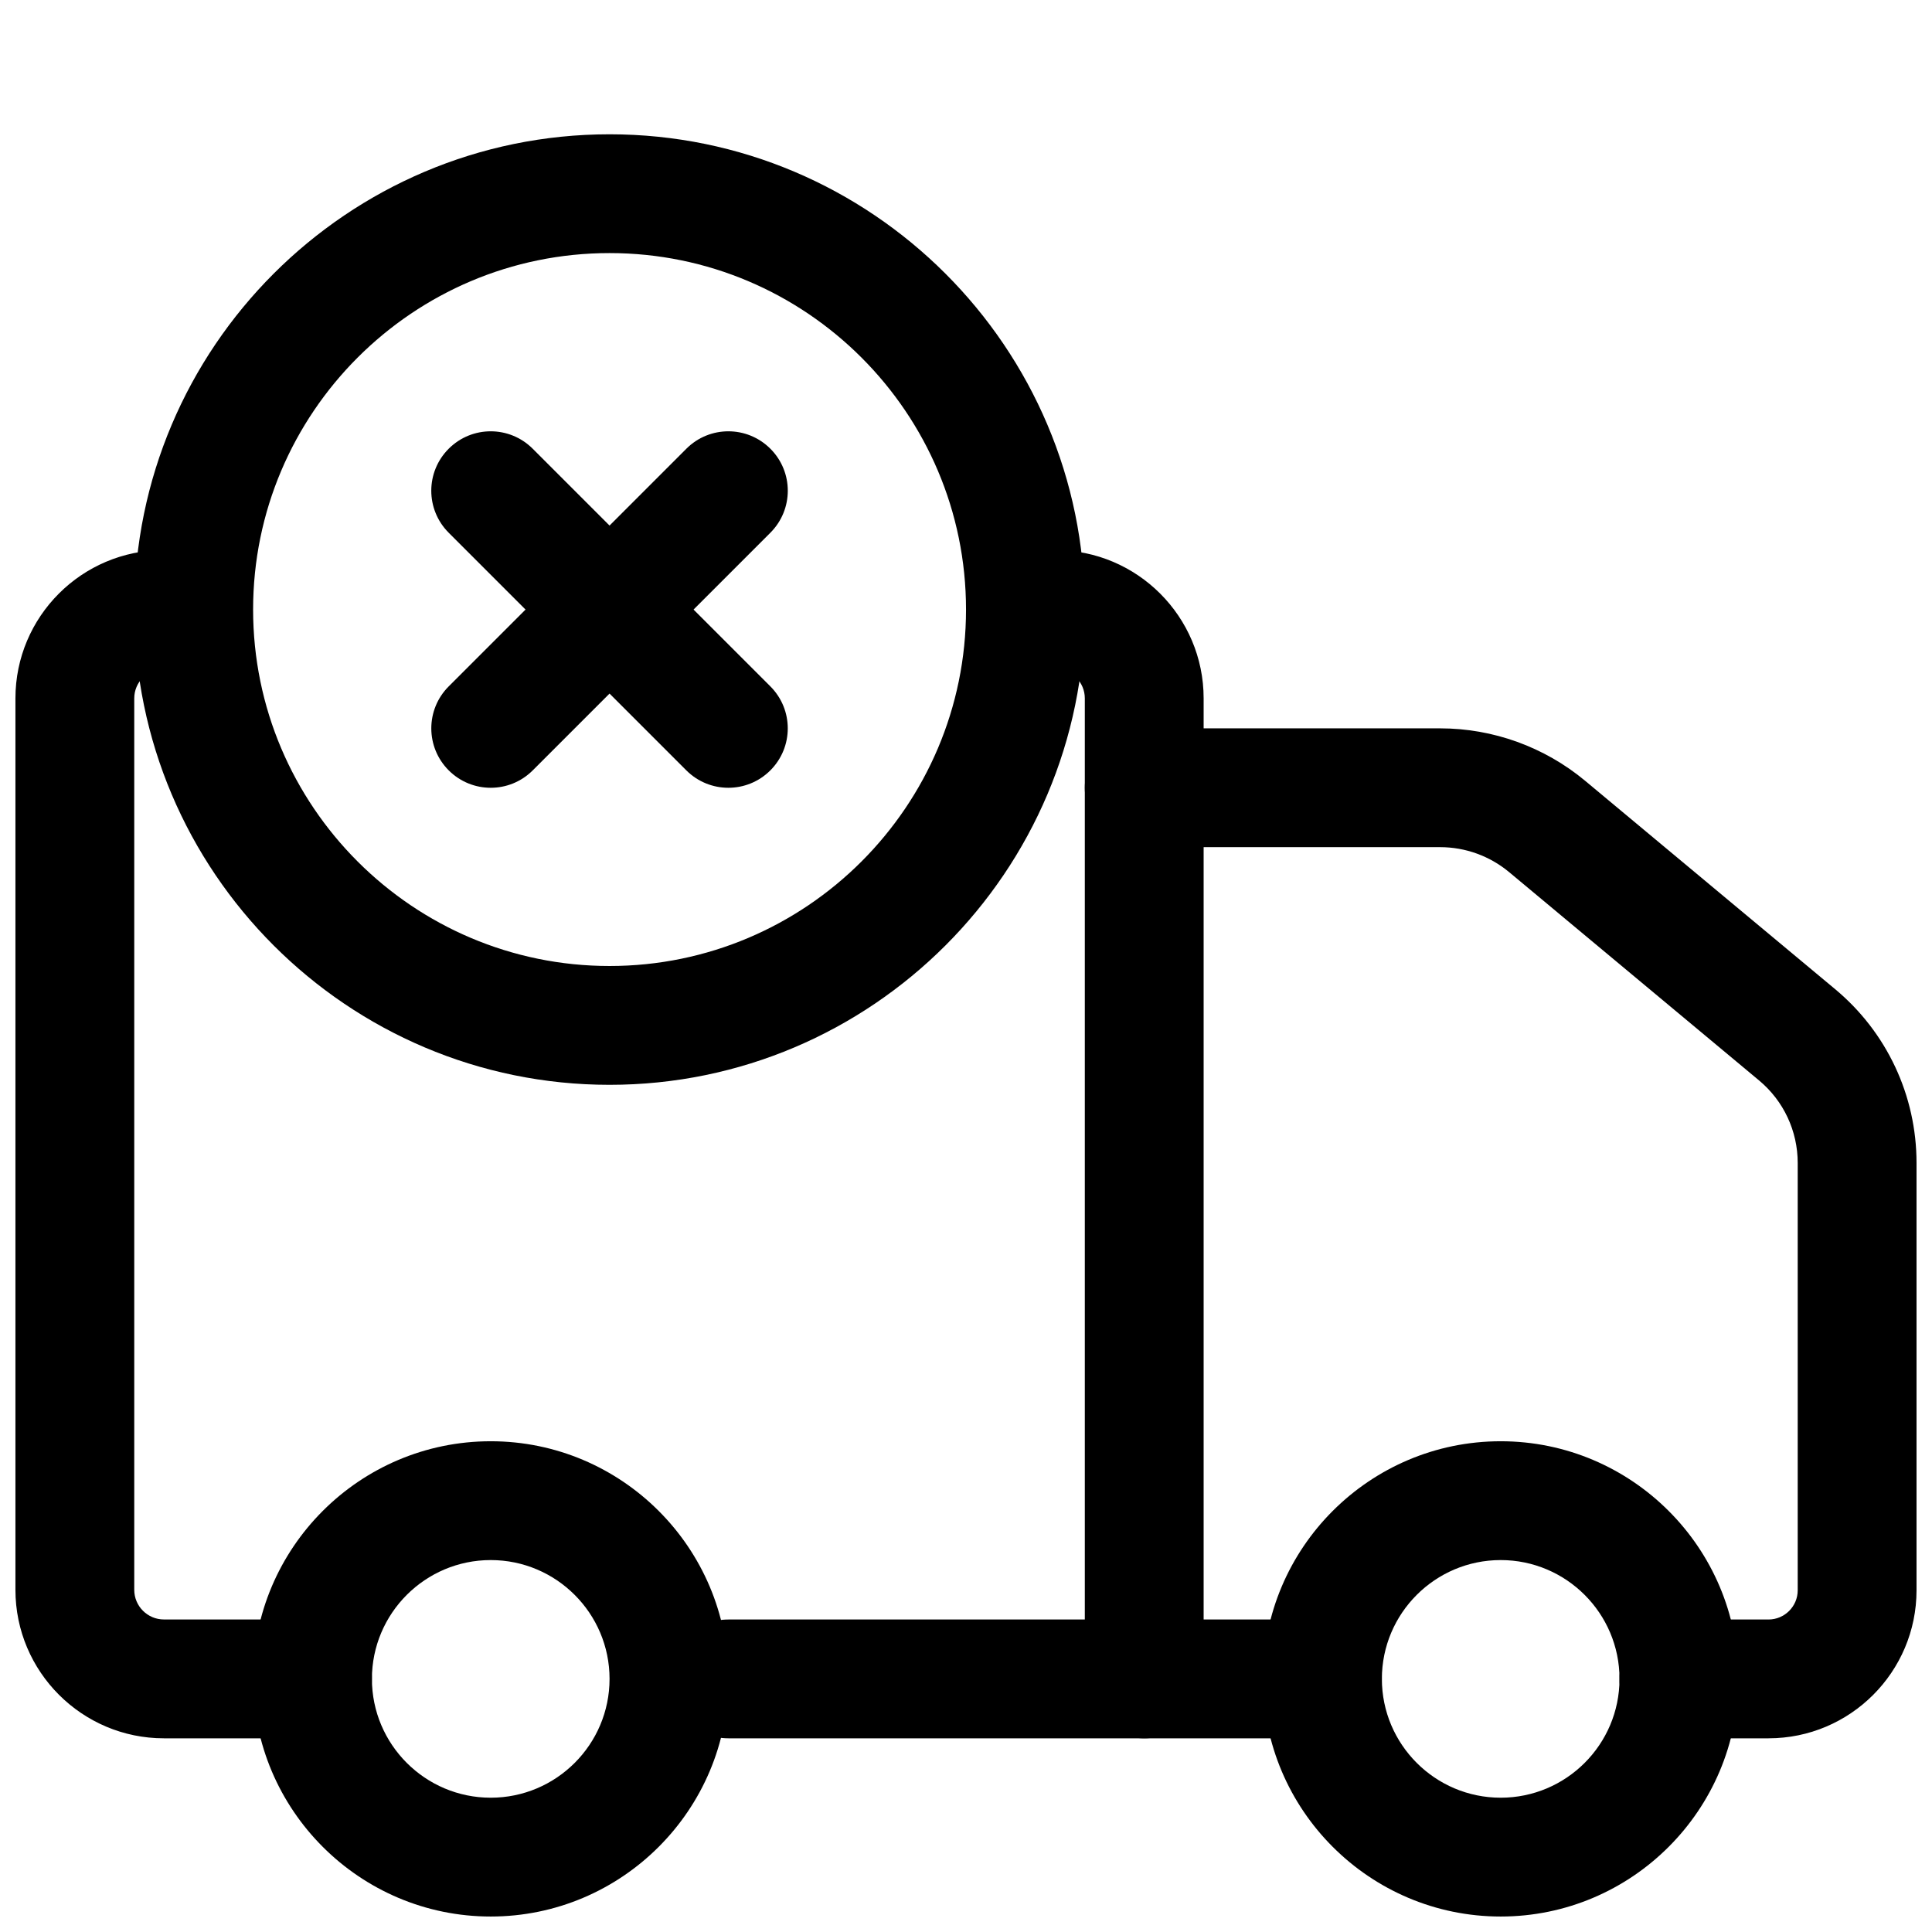
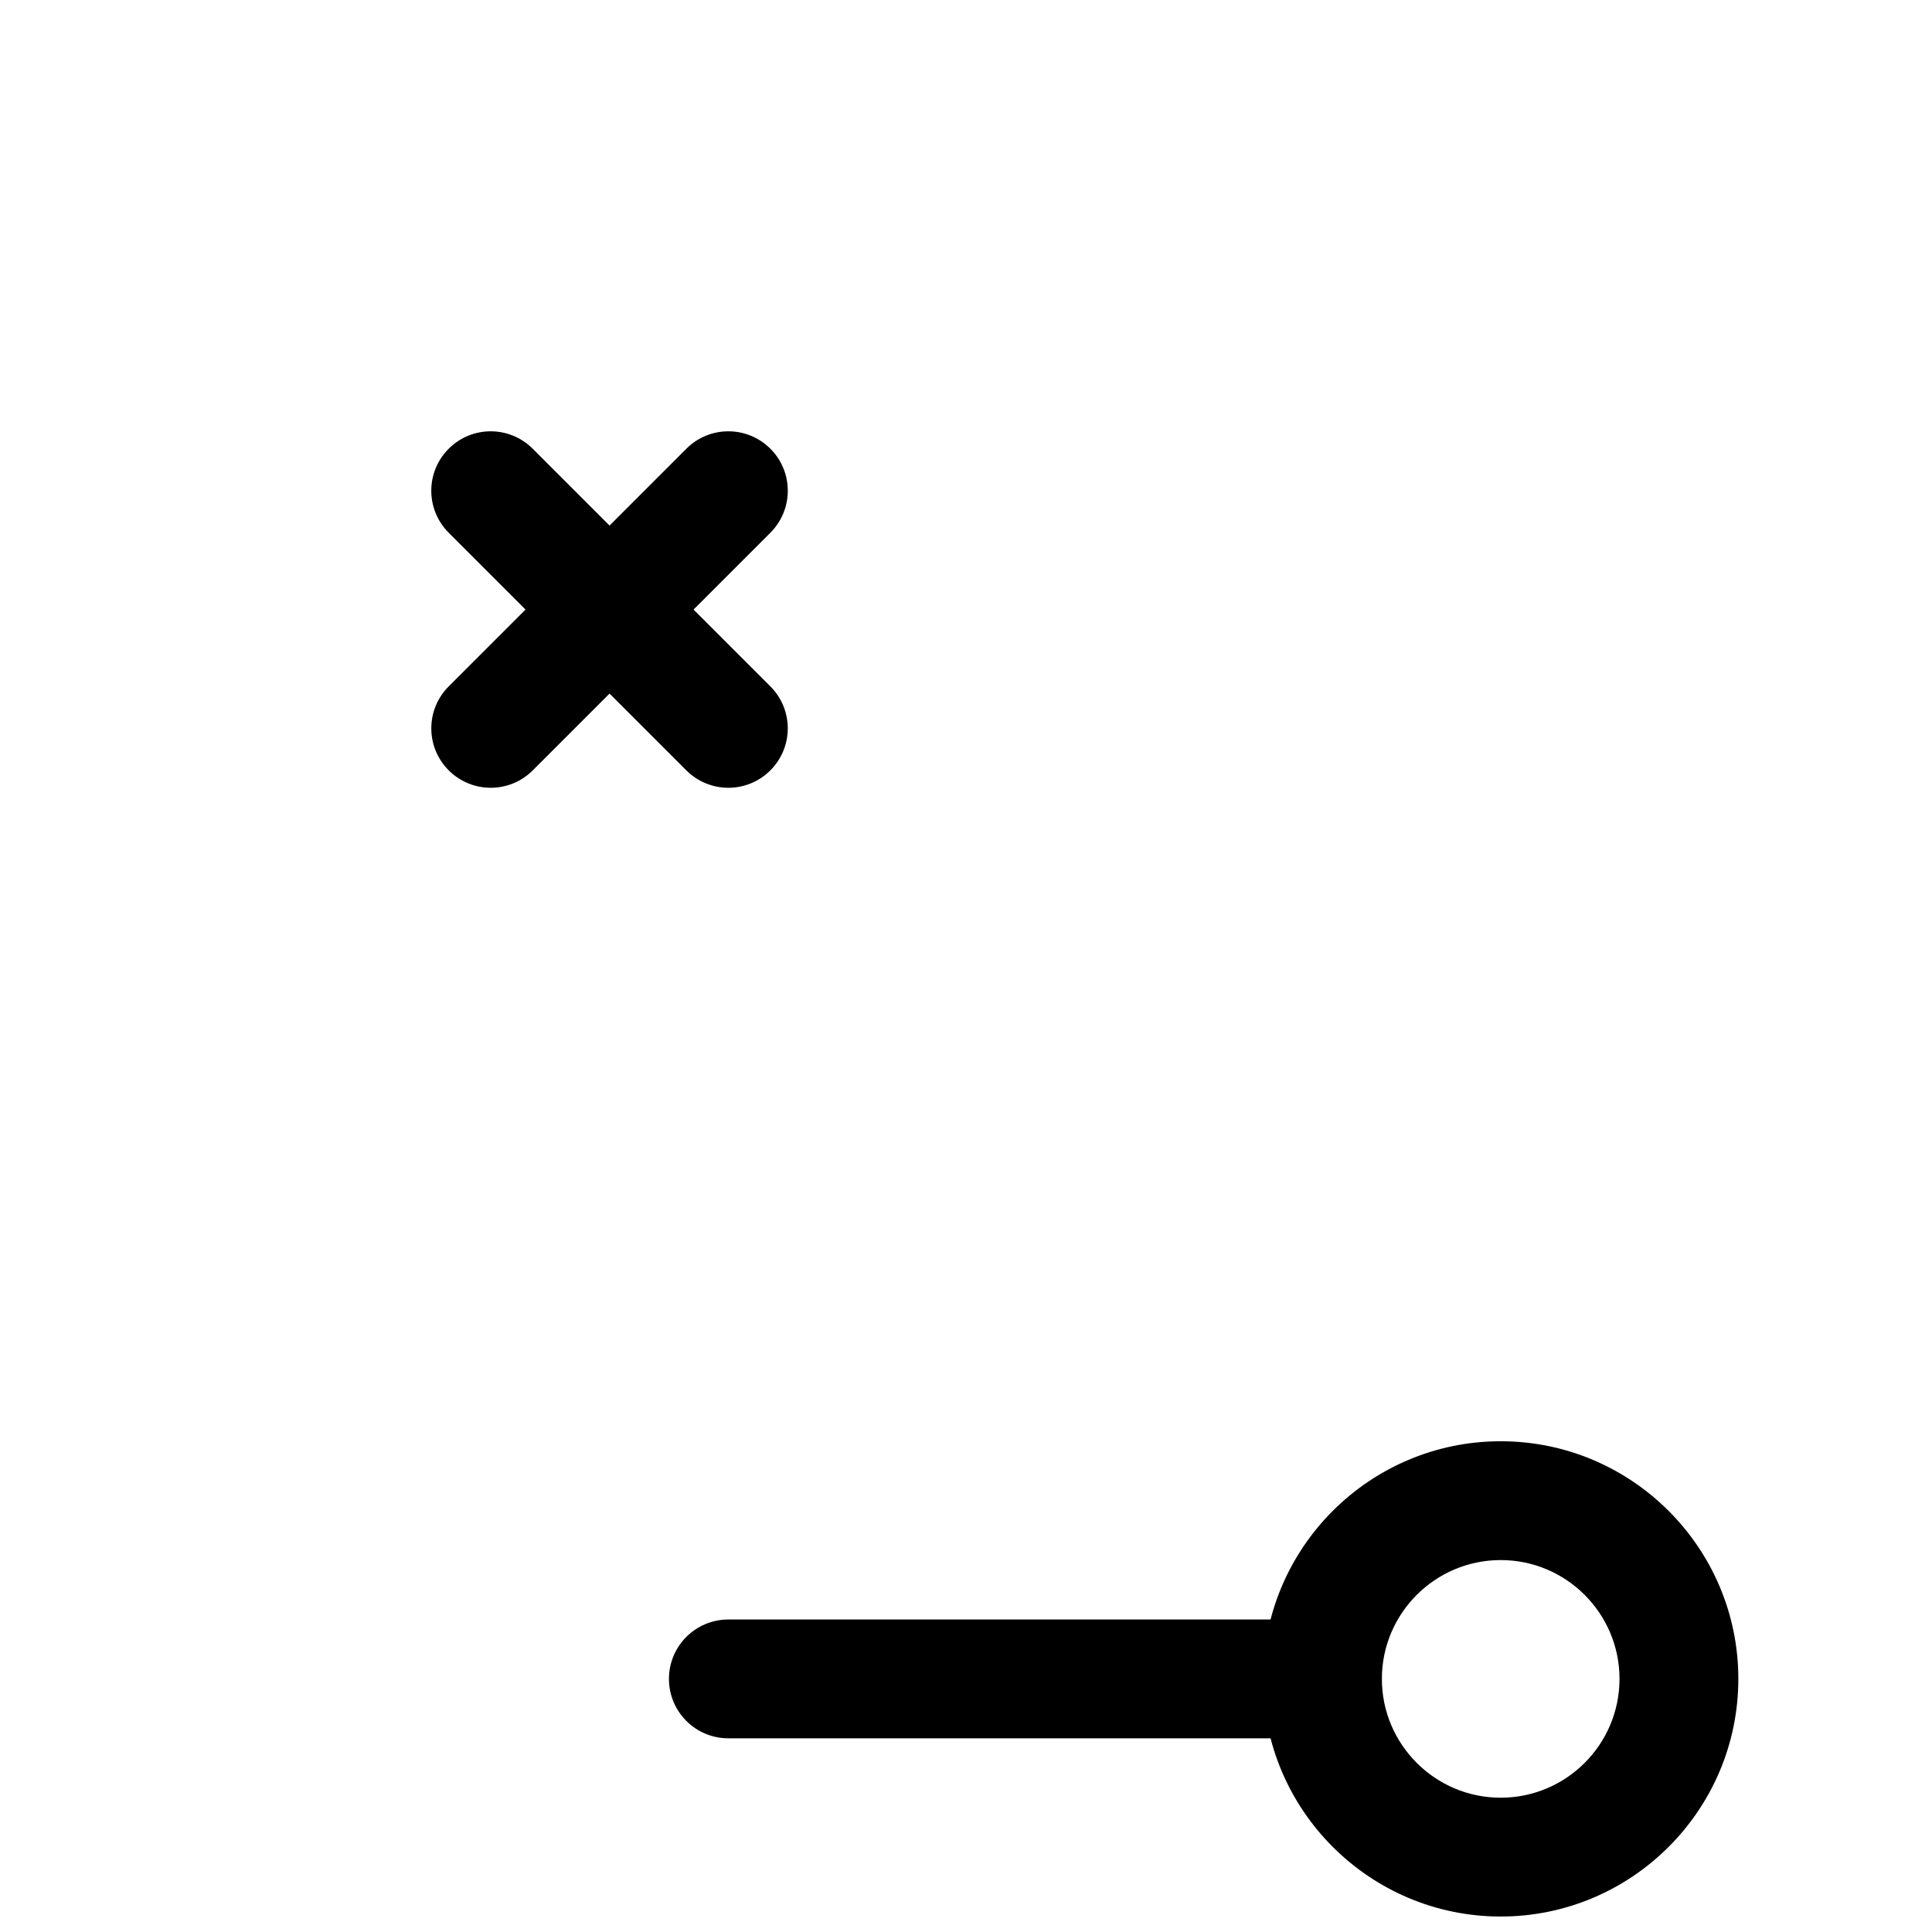
<svg xmlns="http://www.w3.org/2000/svg" width="800px" height="800px" version="1.1" viewBox="144 144 512 512">
  <defs>
    <clipPath id="d">
      <path d="m211 525h127v126.9h-127z" />
    </clipPath>
    <clipPath id="c">
      <path d="m478 525h127v126.9h-127z" />
    </clipPath>
    <clipPath id="b">
      <path d="m148.09 289h94.906v316h-94.906z" />
    </clipPath>
    <clipPath id="a">
      <path d="m431 337h220.9v268h-220.9z" />
    </clipPath>
  </defs>
  <path d="m274.05 352.77c-4.031 0-8.062-1.543-11.133-4.613-6.156-6.156-6.156-16.105 0-22.262l62.977-62.977c6.156-6.156 16.105-6.156 22.262 0s6.156 16.105 0 22.262l-62.977 62.977c-3.07 3.07-7.098 4.613-11.129 4.613z" />
  <path d="m337.02 352.77c-4.031 0-8.062-1.543-11.133-4.613l-62.977-62.977c-6.156-6.156-6.156-16.105 0-22.262s16.105-6.156 22.262 0l62.977 62.977c6.156 6.156 6.156 16.105 0 22.262-3.07 3.07-7.098 4.613-11.129 4.613z" />
  <g clip-path="url(#d)">
-     <path d="m274.05 651.9c-34.73 0-62.977-28.246-62.977-62.977s28.246-62.977 62.977-62.977 62.977 28.246 62.977 62.977c0 34.734-28.246 62.977-62.977 62.977zm0-94.465c-17.367 0-31.488 14.121-31.488 31.488 0 17.367 14.121 31.488 31.488 31.488s31.488-14.121 31.488-31.488c0-17.363-14.125-31.488-31.488-31.488z" />
-   </g>
+     </g>
  <g clip-path="url(#c)">
    <path d="m541.7 651.9c-34.73 0-62.977-28.246-62.977-62.977s28.246-62.977 62.977-62.977c34.73 0 62.977 28.246 62.977 62.977 0 34.734-28.246 62.977-62.977 62.977zm0-94.465c-17.367 0-31.488 14.121-31.488 31.488 0 17.367 14.121 31.488 31.488 31.488 17.367 0 31.488-14.121 31.488-31.488 0-17.363-14.121-31.488-31.488-31.488z" />
  </g>
  <g clip-path="url(#b)">
-     <path d="m226.81 604.67h-39.375c-21.695 0-39.344-17.648-39.344-39.344v-236.26c0-21.664 17.617-39.281 39.281-39.281 8.691 0 15.742 7.055 15.742 15.742 0 8.691-7.055 15.742-15.742 15.742-4.297 0.004-7.793 3.5-7.793 7.797v236.25c0 4.332 3.527 7.859 7.856 7.859h39.375c8.691 0 15.742 7.039 15.742 15.742 0.004 8.707-7.051 15.746-15.742 15.746z" />
-   </g>
+     </g>
  <g clip-path="url(#a)">
-     <path d="m612.68 604.67h-23.758c-8.707 0-15.742-7.039-15.742-15.742 0-8.707 7.039-15.742 15.742-15.742h23.758c4.254-0.004 7.731-3.484 7.731-7.734v-113.25c0-8.469-3.731-16.453-10.234-21.867l-66.266-55.23c-5.117-4.254-11.586-6.598-18.23-6.598h-78.453c-8.707 0-15.742-7.055-15.742-15.742 0-8.691 7.039-15.742 15.742-15.742h78.453c13.996 0 27.613 4.93 38.383 13.887l66.266 55.23c13.699 11.41 21.57 28.207 21.57 46.047v113.25c0 21.648-17.586 39.234-39.219 39.234z" />
-   </g>
+     </g>
  <path d="m494.46 604.67h-157.44c-8.691 0-15.742-7.039-15.742-15.742 0-8.707 7.055-15.742 15.742-15.742h157.44c8.707 0 15.742 7.039 15.742 15.742 0 8.703-7.039 15.742-15.746 15.742z" />
-   <path d="m305.54 431.49c-69.445 0-125.95-56.504-125.95-125.95 0-69.445 56.504-125.95 125.95-125.95 69.445 0 125.95 56.504 125.95 125.95 0 69.445-56.508 125.95-125.95 125.95zm0-220.42c-52.098 0-94.465 42.367-94.465 94.465s42.367 94.465 94.465 94.465 94.465-42.367 94.465-94.465-42.367-94.465-94.465-94.465z" />
-   <path d="m447.23 604.67c-8.707 0-15.742-7.039-15.742-15.742v-259.86c0-4.297-3.496-7.793-7.797-7.793-8.691 0-15.742-7.055-15.742-15.742 0-8.691 7.055-15.742 15.742-15.742 21.664-0.004 39.285 17.613 39.285 39.277v259.86c0 8.707-7.039 15.746-15.746 15.746z" />
</svg>